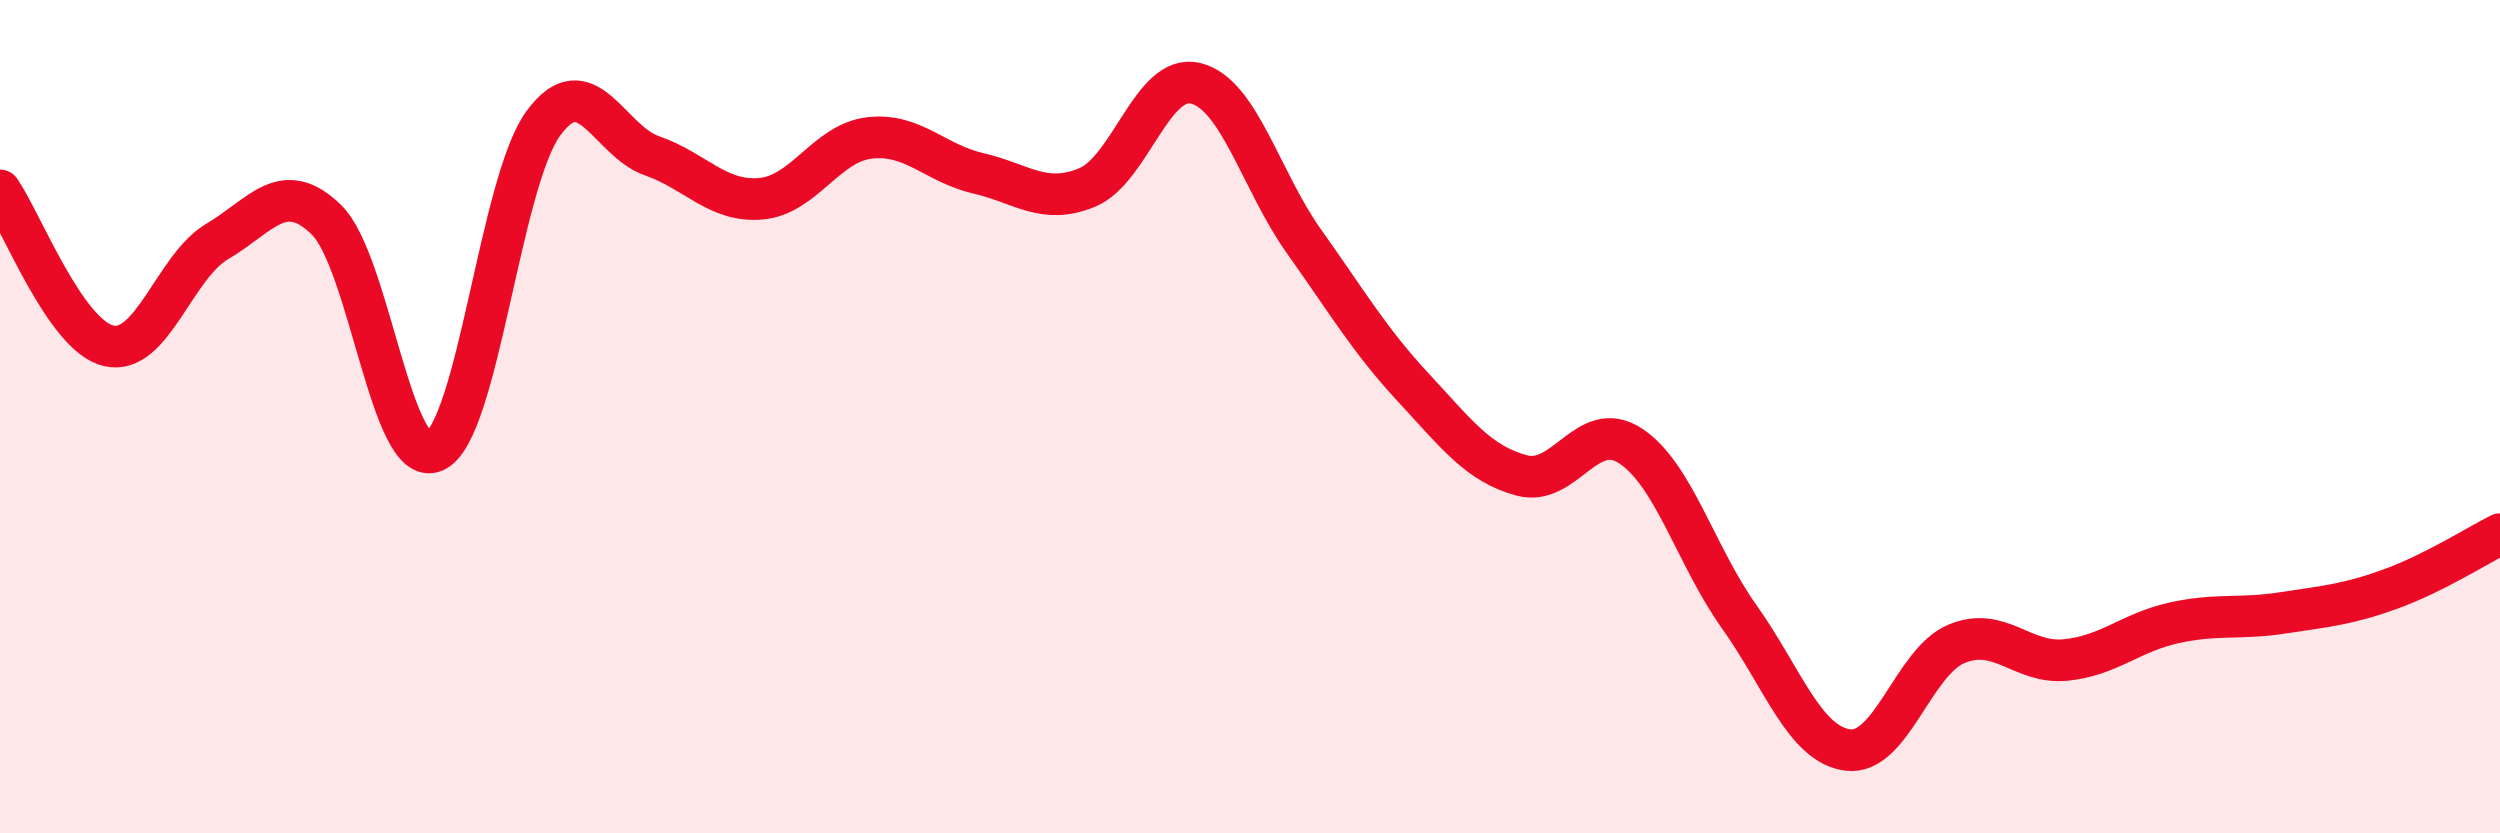
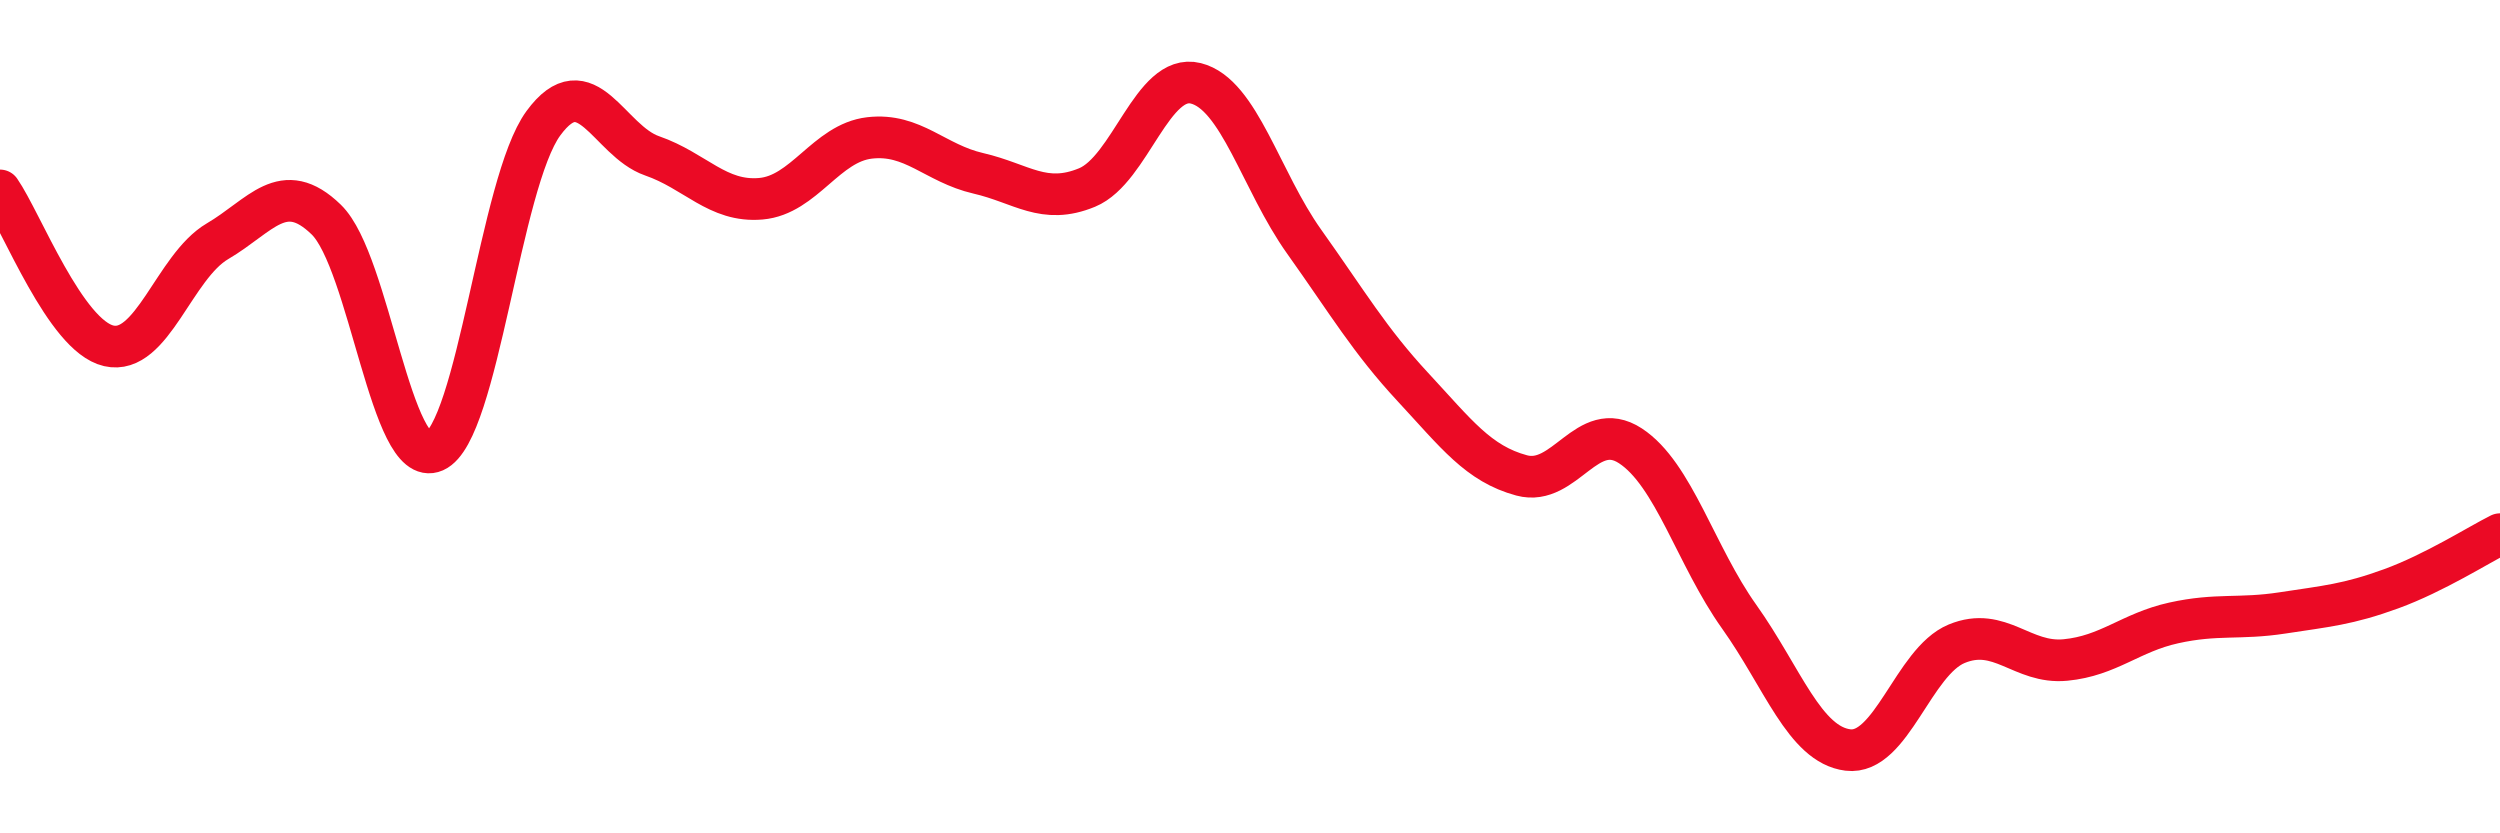
<svg xmlns="http://www.w3.org/2000/svg" width="60" height="20" viewBox="0 0 60 20">
-   <path d="M 0,4.57 C 0.52,5.32 1.57,8.06 2.61,8.3 C 3.65,8.54 4.18,6.4 5.22,5.79 C 6.26,5.18 6.79,4.26 7.83,5.27 C 8.87,6.28 9.39,11.29 10.43,10.83 C 11.47,10.37 12,4.38 13.04,2.96 C 14.08,1.54 14.61,3.38 15.65,3.74 C 16.69,4.1 17.22,4.86 18.26,4.77 C 19.3,4.68 19.83,3.43 20.87,3.31 C 21.91,3.19 22.44,3.92 23.48,4.16 C 24.52,4.4 25.05,4.93 26.09,4.5 C 27.13,4.07 27.66,1.74 28.7,2 C 29.74,2.26 30.26,4.34 31.3,5.8 C 32.34,7.26 32.87,8.17 33.91,9.29 C 34.95,10.41 35.48,11.13 36.52,11.41 C 37.56,11.69 38.09,10.02 39.13,10.7 C 40.17,11.38 40.7,13.34 41.74,14.8 C 42.78,16.26 43.31,17.87 44.35,18 C 45.39,18.13 45.92,15.88 46.96,15.45 C 48,15.02 48.53,15.94 49.57,15.84 C 50.61,15.74 51.13,15.18 52.17,14.95 C 53.21,14.72 53.74,14.87 54.78,14.71 C 55.82,14.55 56.35,14.51 57.39,14.13 C 58.43,13.75 59.48,13.08 60,12.82L60 20L0 20Z" fill="#EB0A25" opacity="0.1" stroke-linecap="round" stroke-linejoin="round" />
  <path d="M 0,4.57 C 0.52,5.32 1.57,8.06 2.61,8.3 C 3.65,8.54 4.18,6.4 5.22,5.79 C 6.26,5.18 6.79,4.26 7.83,5.27 C 8.87,6.28 9.39,11.29 10.43,10.83 C 11.47,10.37 12,4.38 13.04,2.96 C 14.08,1.54 14.61,3.38 15.65,3.74 C 16.69,4.1 17.22,4.86 18.26,4.77 C 19.3,4.68 19.83,3.43 20.87,3.31 C 21.91,3.19 22.44,3.92 23.48,4.16 C 24.52,4.4 25.05,4.93 26.09,4.5 C 27.13,4.07 27.66,1.74 28.7,2 C 29.74,2.26 30.26,4.34 31.3,5.8 C 32.34,7.26 32.87,8.17 33.91,9.29 C 34.95,10.41 35.48,11.13 36.52,11.41 C 37.56,11.69 38.09,10.02 39.13,10.7 C 40.17,11.38 40.7,13.34 41.74,14.8 C 42.78,16.26 43.31,17.87 44.35,18 C 45.39,18.13 45.92,15.88 46.96,15.45 C 48,15.02 48.53,15.94 49.57,15.84 C 50.61,15.74 51.13,15.18 52.17,14.95 C 53.21,14.72 53.74,14.87 54.78,14.71 C 55.82,14.55 56.35,14.51 57.39,14.13 C 58.43,13.75 59.48,13.08 60,12.82" stroke="#EB0A25" stroke-width="1" fill="none" stroke-linecap="round" stroke-linejoin="round" />
</svg>